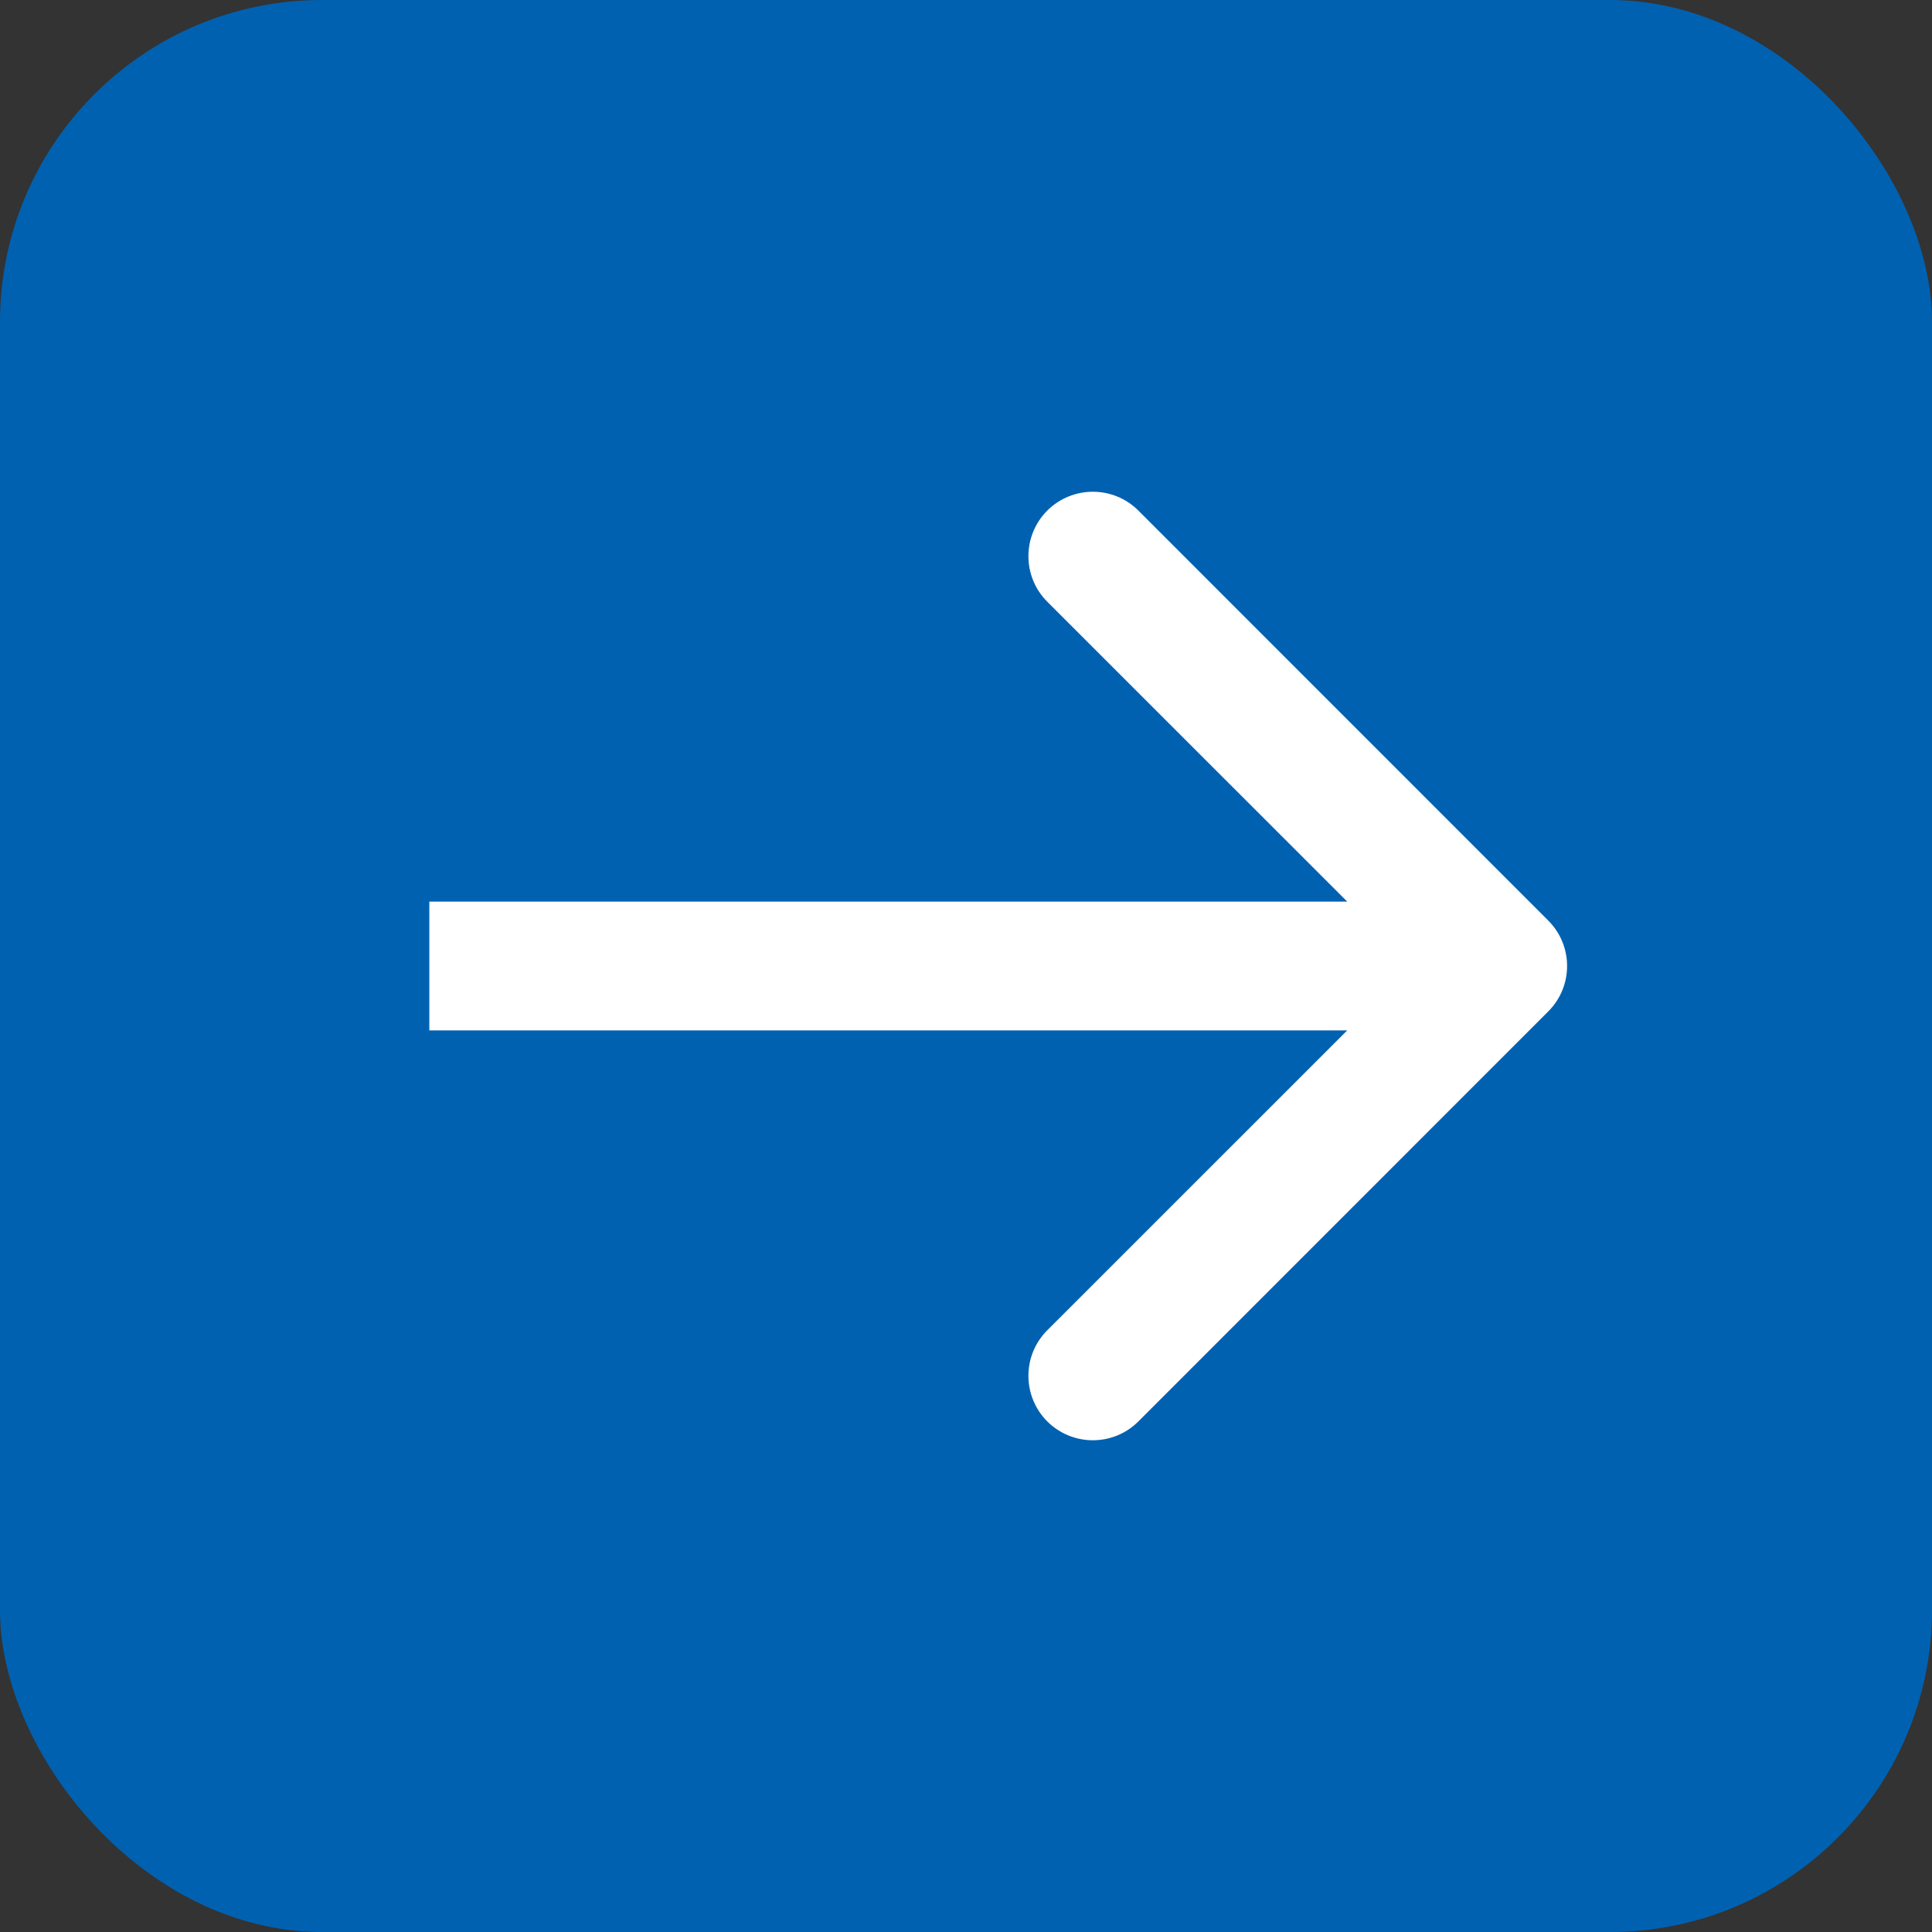
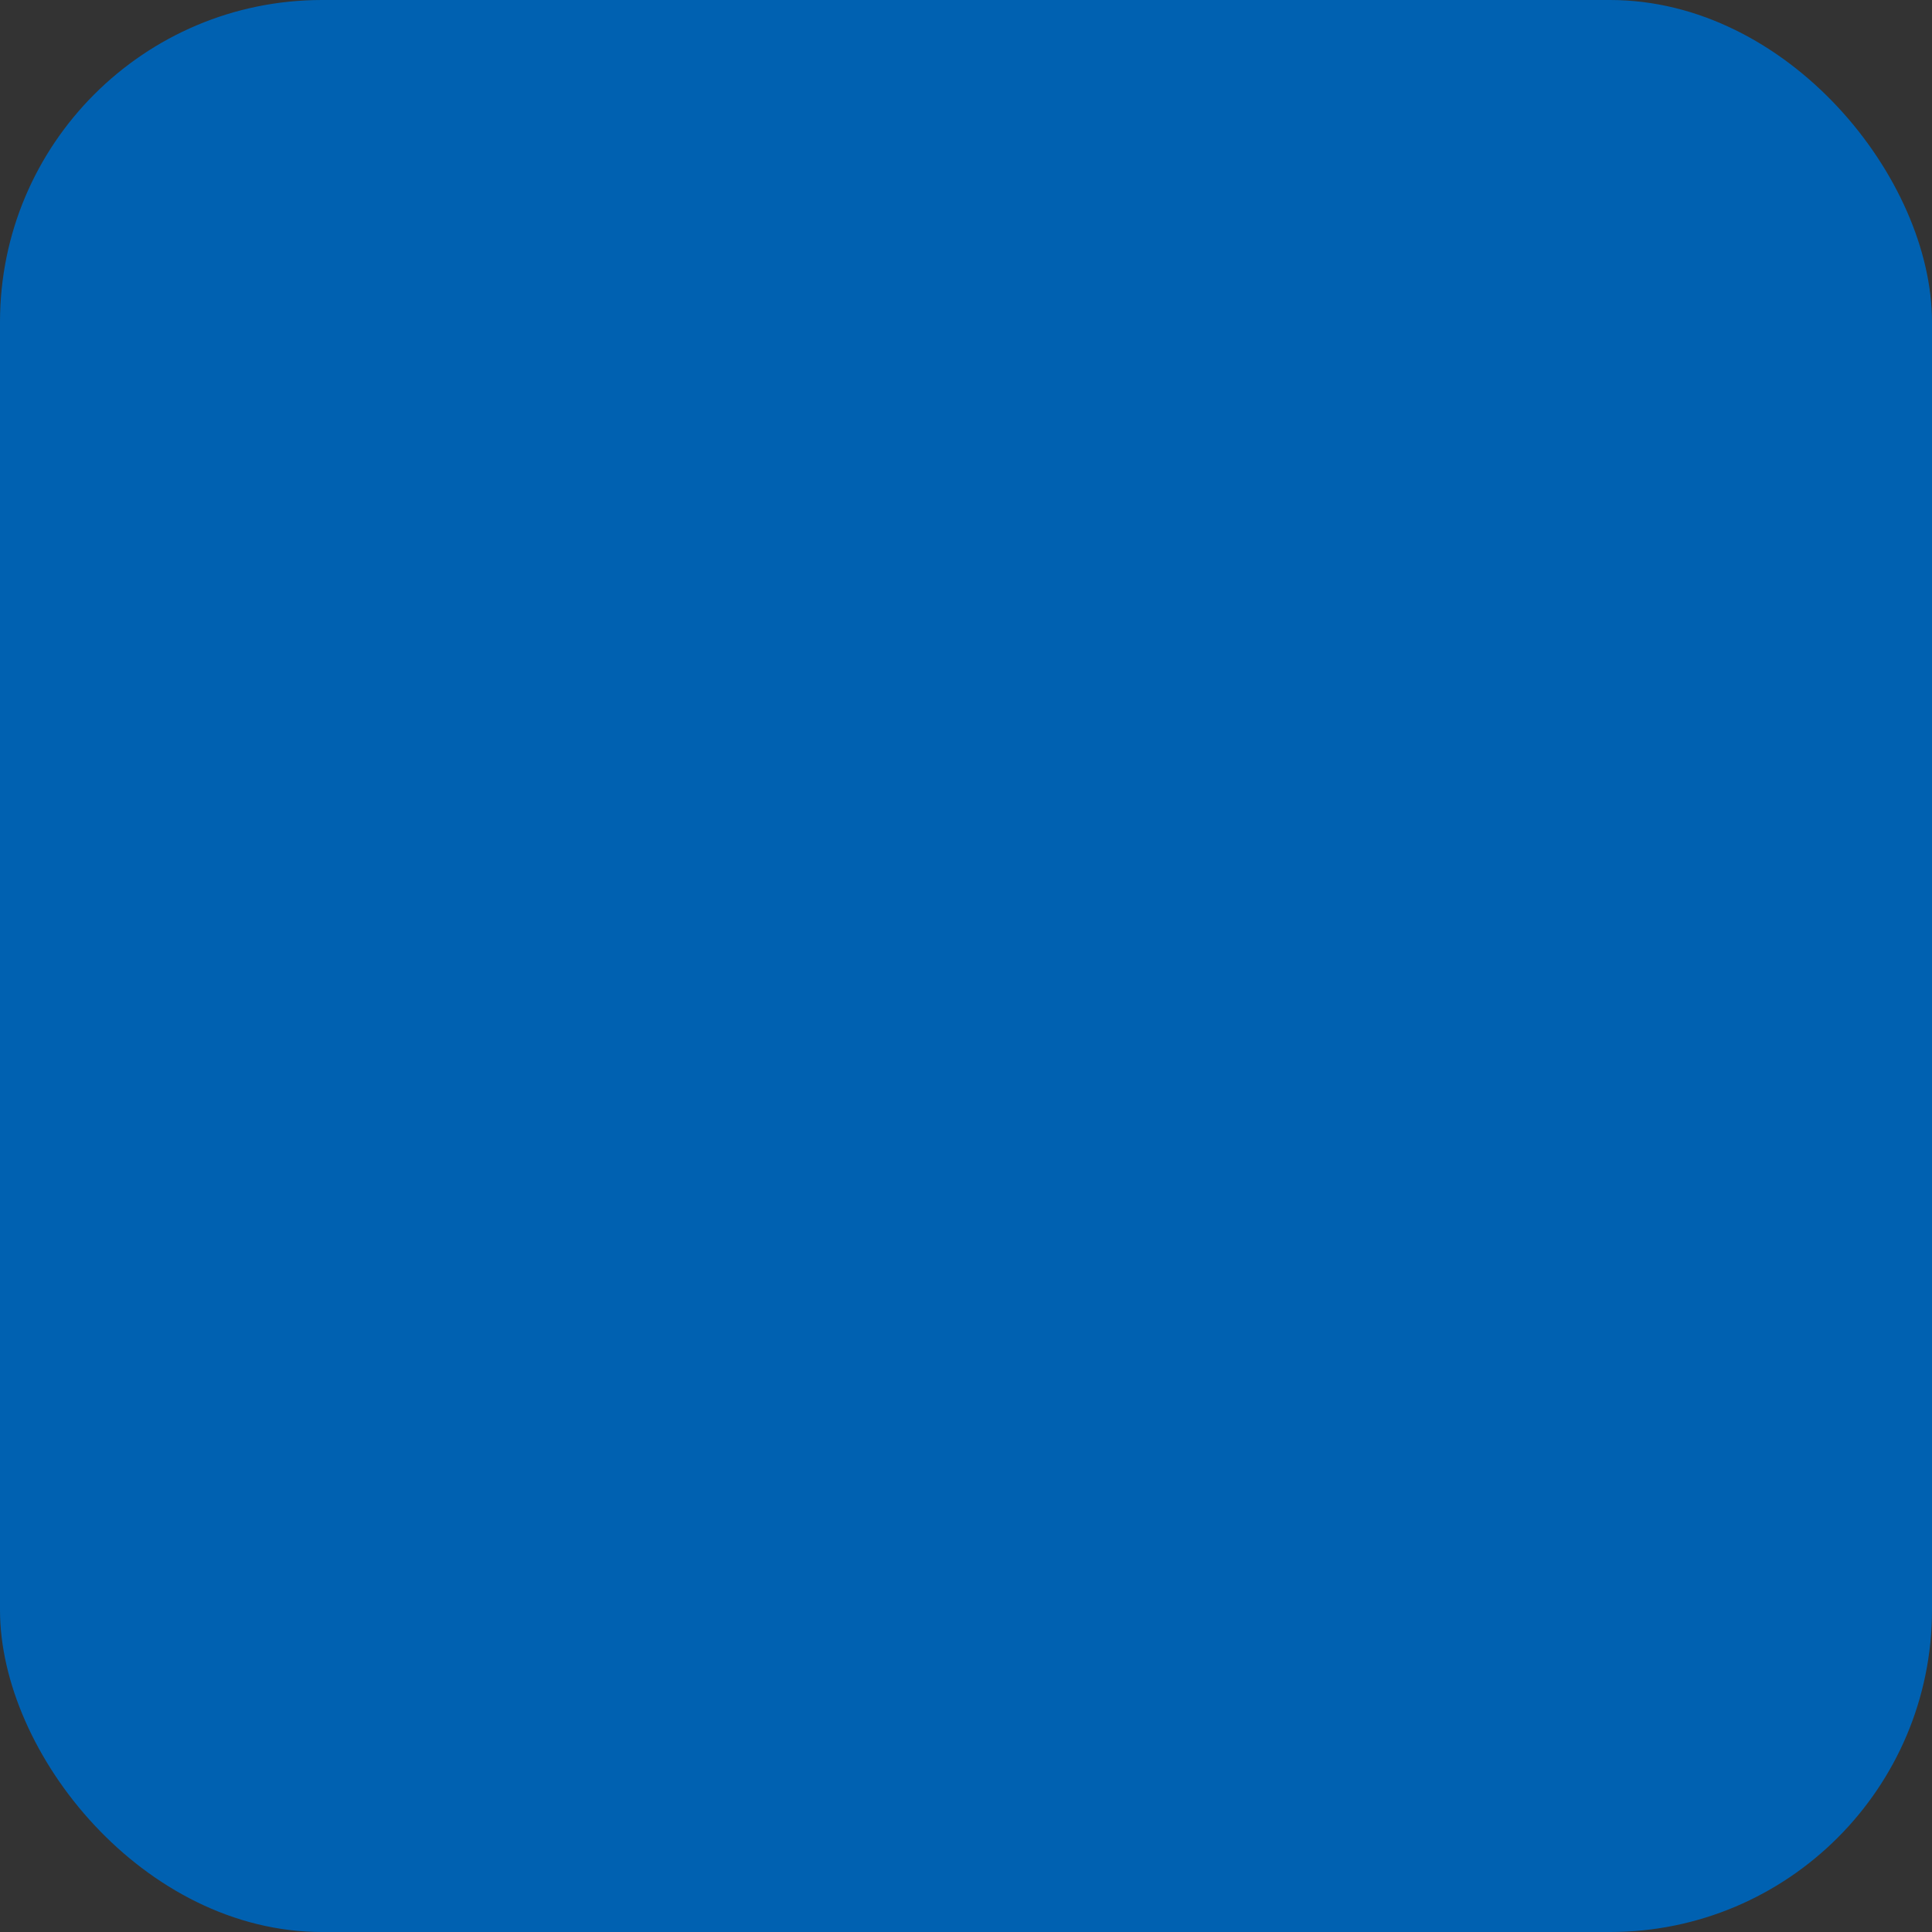
<svg xmlns="http://www.w3.org/2000/svg" width="18" height="18" viewBox="0 0 18 18" fill="none">
  <rect x="0" y="0" width="18" height="18" fill="#333333" stroke="none" />
  <rect width="18" height="18" rx="3" fill="#0061B1" />
-   <path d="M14.424 9.424C14.659 9.19 14.659 8.81 14.424 8.576L10.606 4.757C10.372 4.523 9.992 4.523 9.757 4.757C9.523 4.992 9.523 5.372 9.757 5.606L13.152 9L9.757 12.394C9.523 12.628 9.523 13.008 9.757 13.243C9.992 13.477 10.372 13.477 10.606 13.243L14.424 9.424ZM4 9.6H14V8.4H4V9.6Z" fill="white" />
</svg>